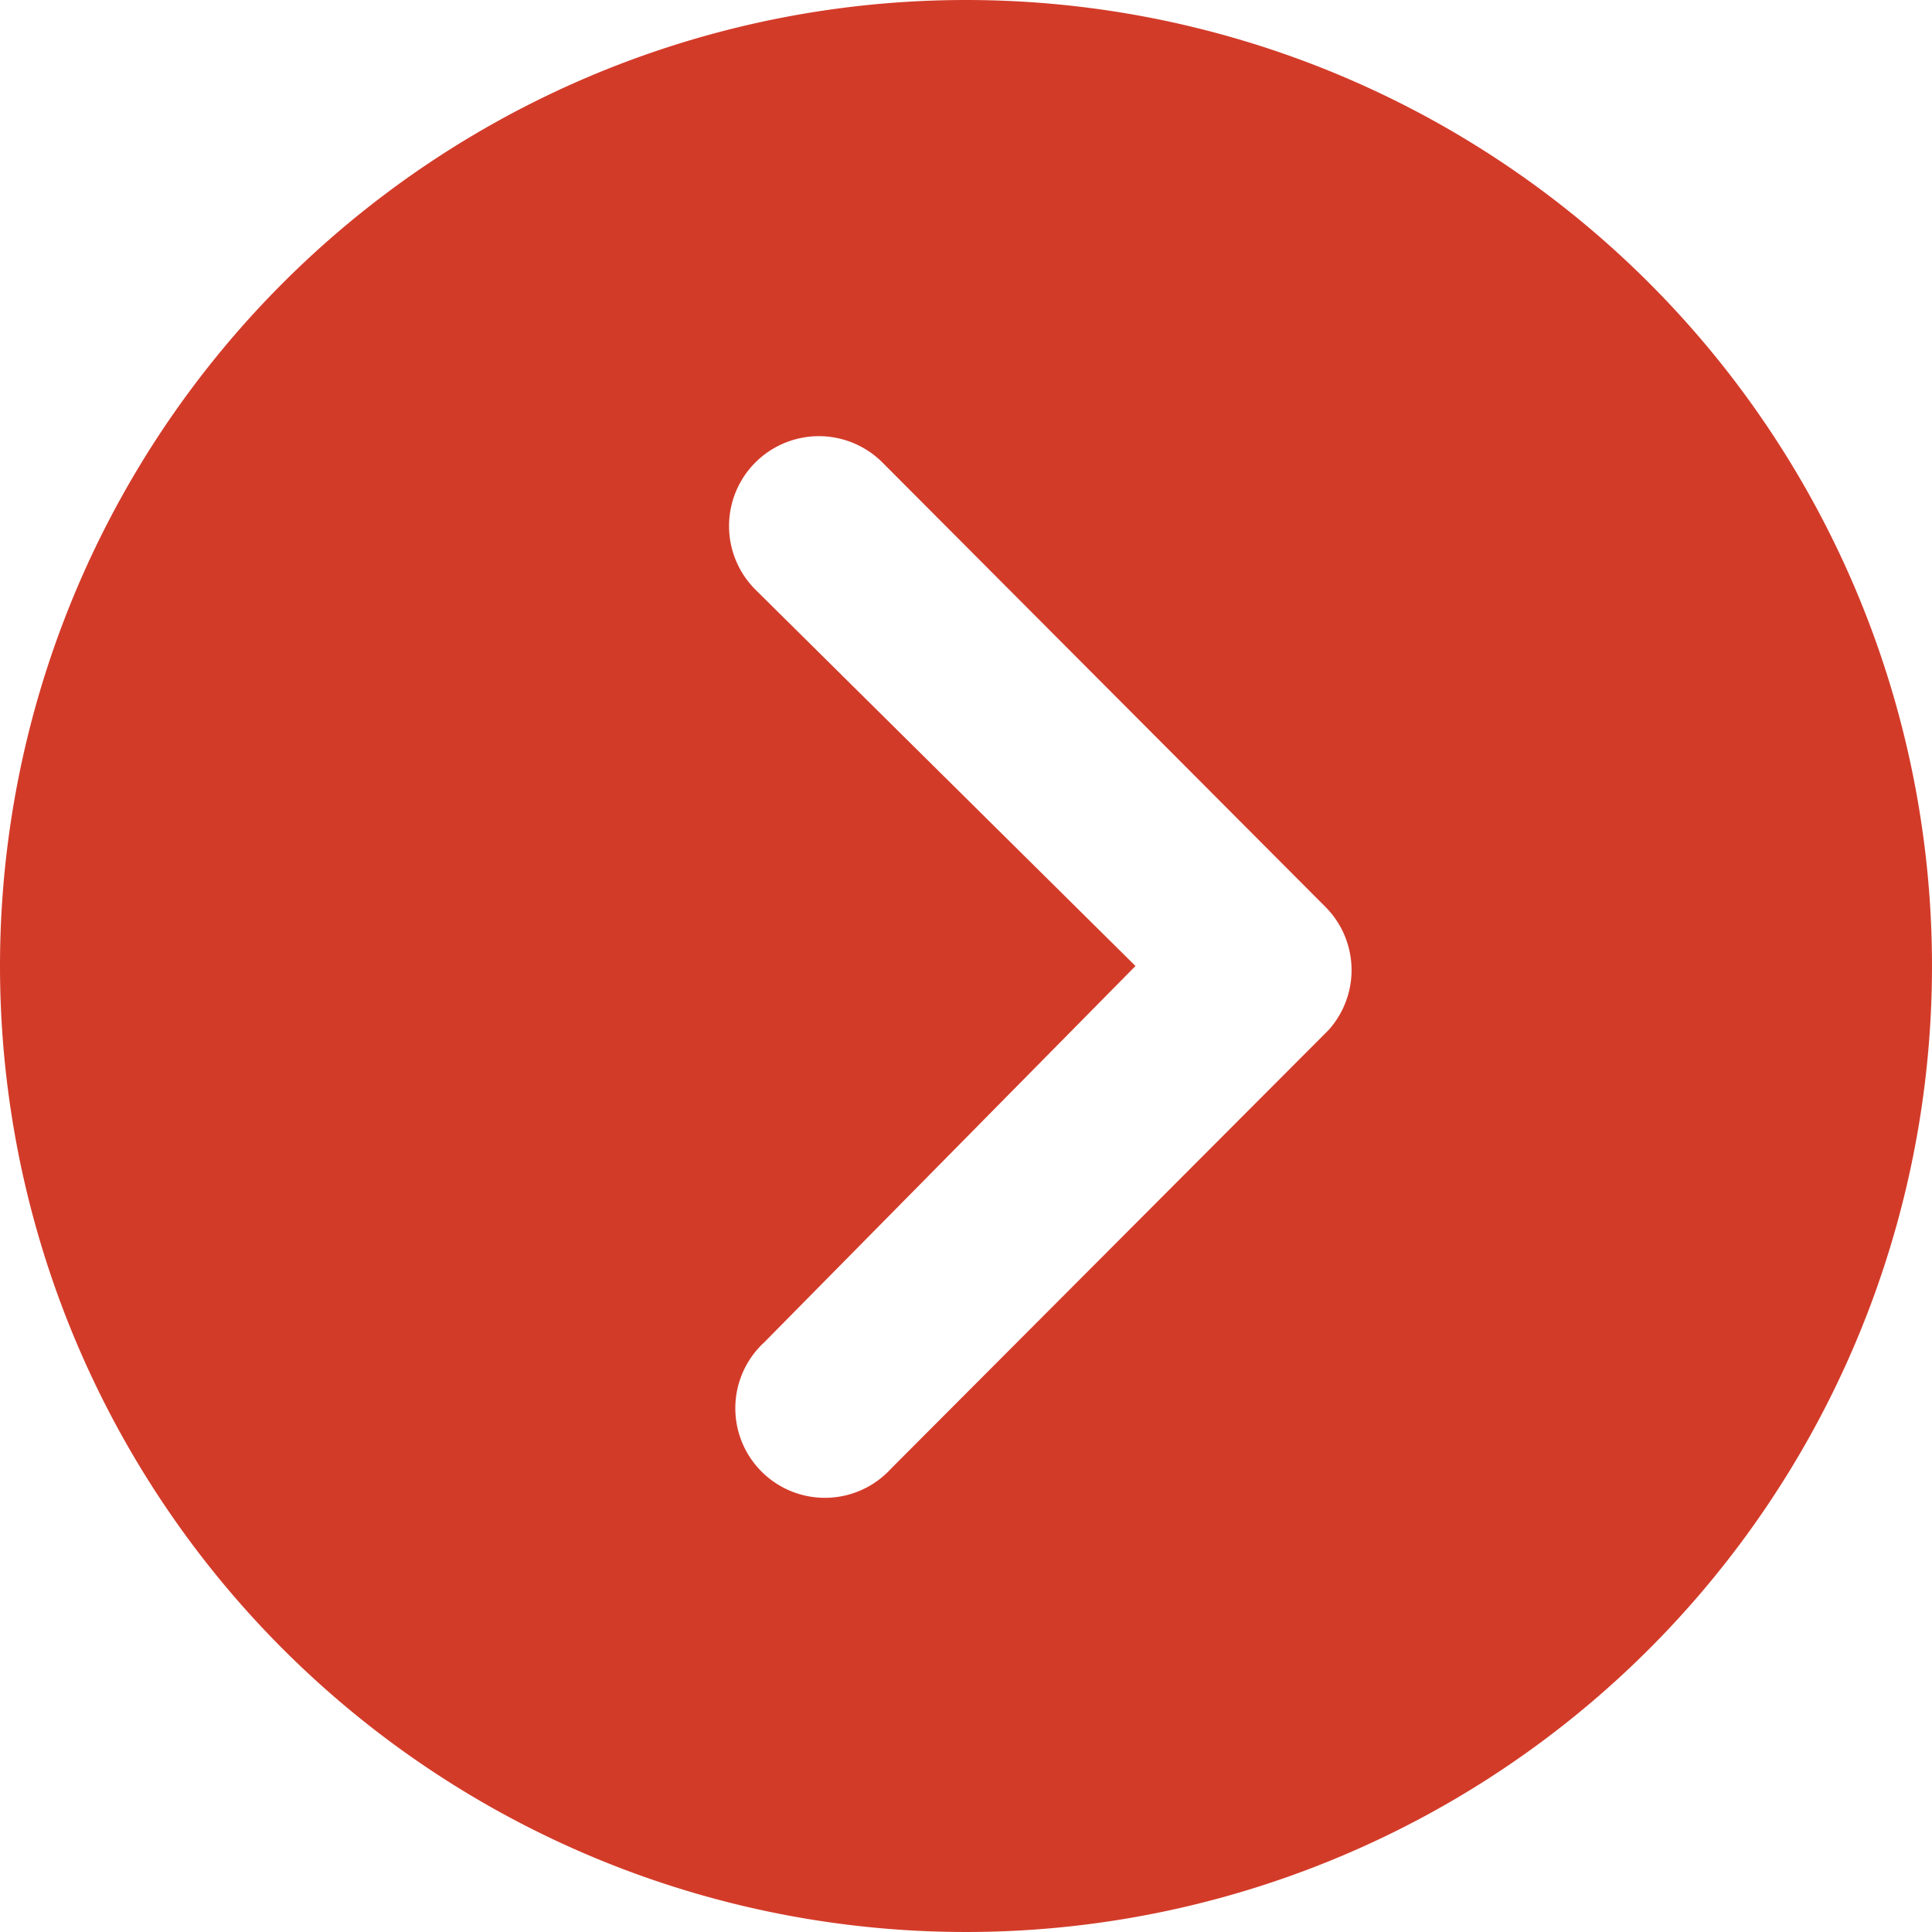
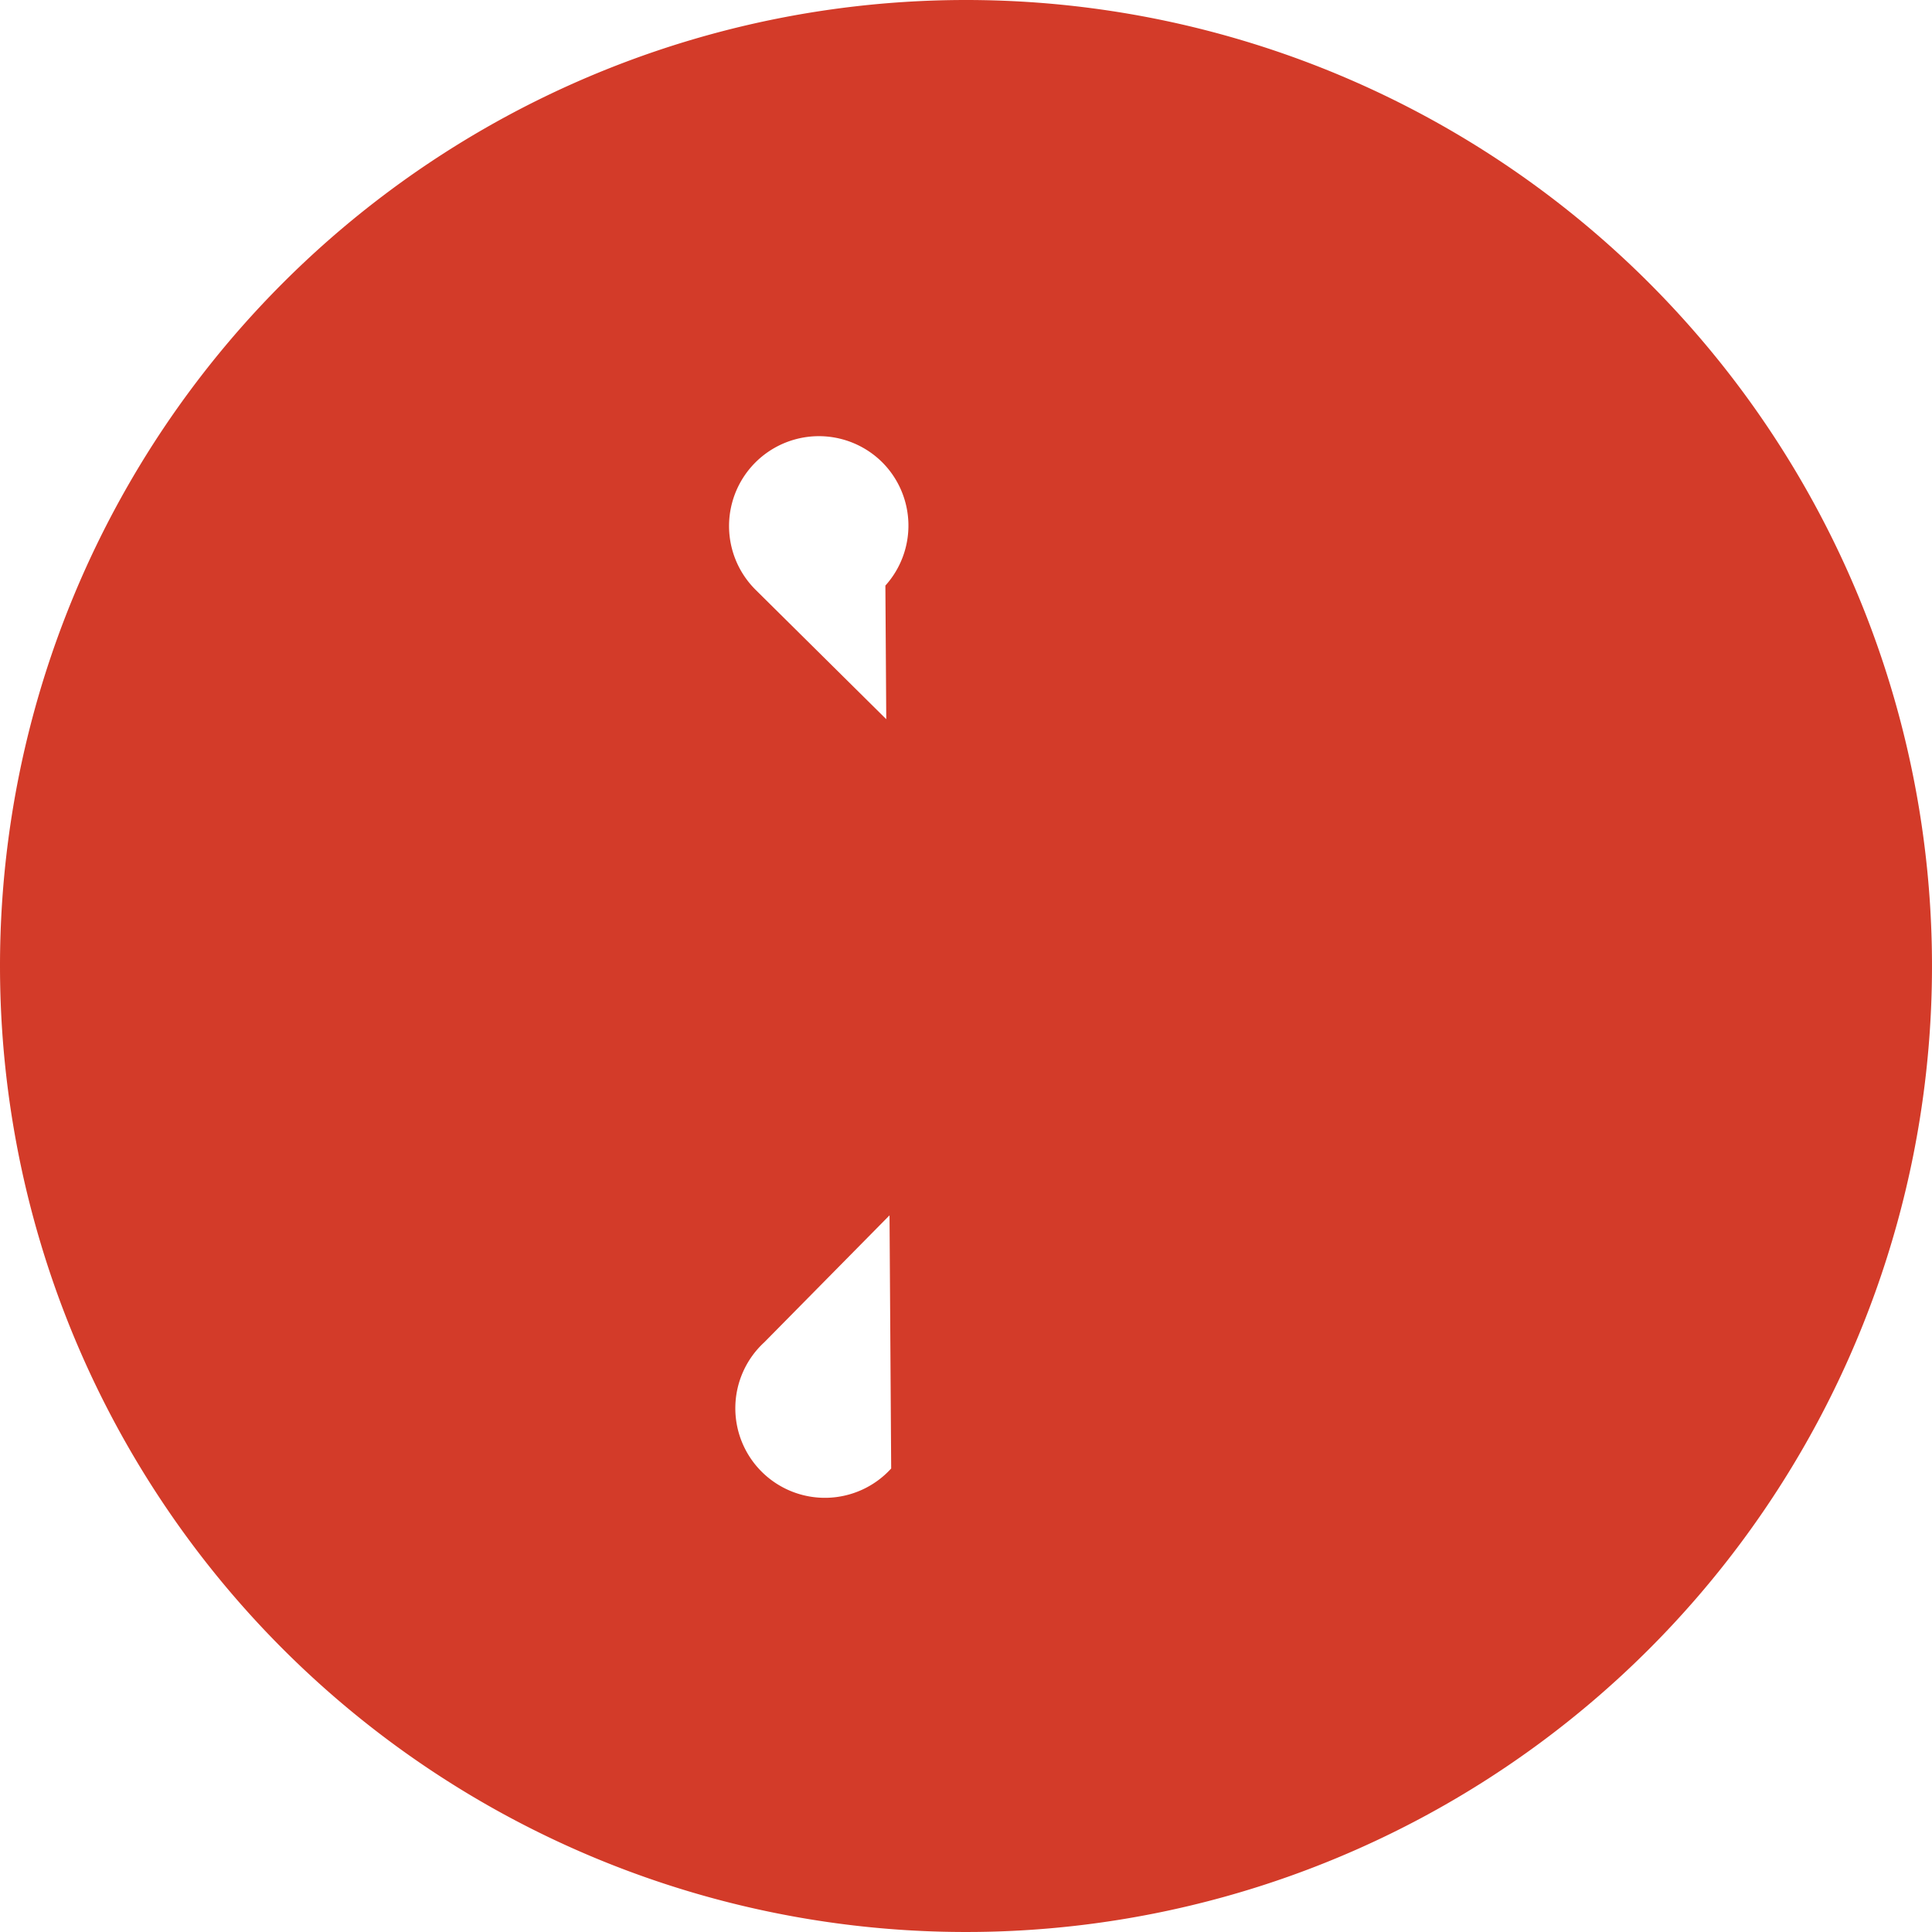
<svg xmlns="http://www.w3.org/2000/svg" width="11" height="11" viewBox="0 0 11 11">
-   <path id="Icon_ionic-ios-arrow-dropright-circle" data-name="Icon ionic-ios-arrow-dropright-circle" d="M3.375,8.875a5.5,5.5,0,1,0,5.5-5.5A5.5,5.5,0,0,0,3.375,8.875Zm6.465,0L7.675,6.731A.51.51,0,1,1,8.4,6.009l2.523,2.531a.51.51,0,0,1,.016.7L8.449,11.736a.51.51,0,1,1-.722-.719Z" transform="translate(-3.375 -3.375)" fill="#d33b29" />
+   <path id="Icon_ionic-ios-arrow-dropright-circle" data-name="Icon ionic-ios-arrow-dropright-circle" d="M3.375,8.875a5.5,5.5,0,1,0,5.5-5.5A5.5,5.5,0,0,0,3.375,8.875Zm6.465,0L7.675,6.731A.51.51,0,1,1,8.4,6.009a.51.51,0,0,1,.016.7L8.449,11.736a.51.51,0,1,1-.722-.719Z" transform="translate(-3.375 -3.375)" fill="#d33b29" />
</svg>